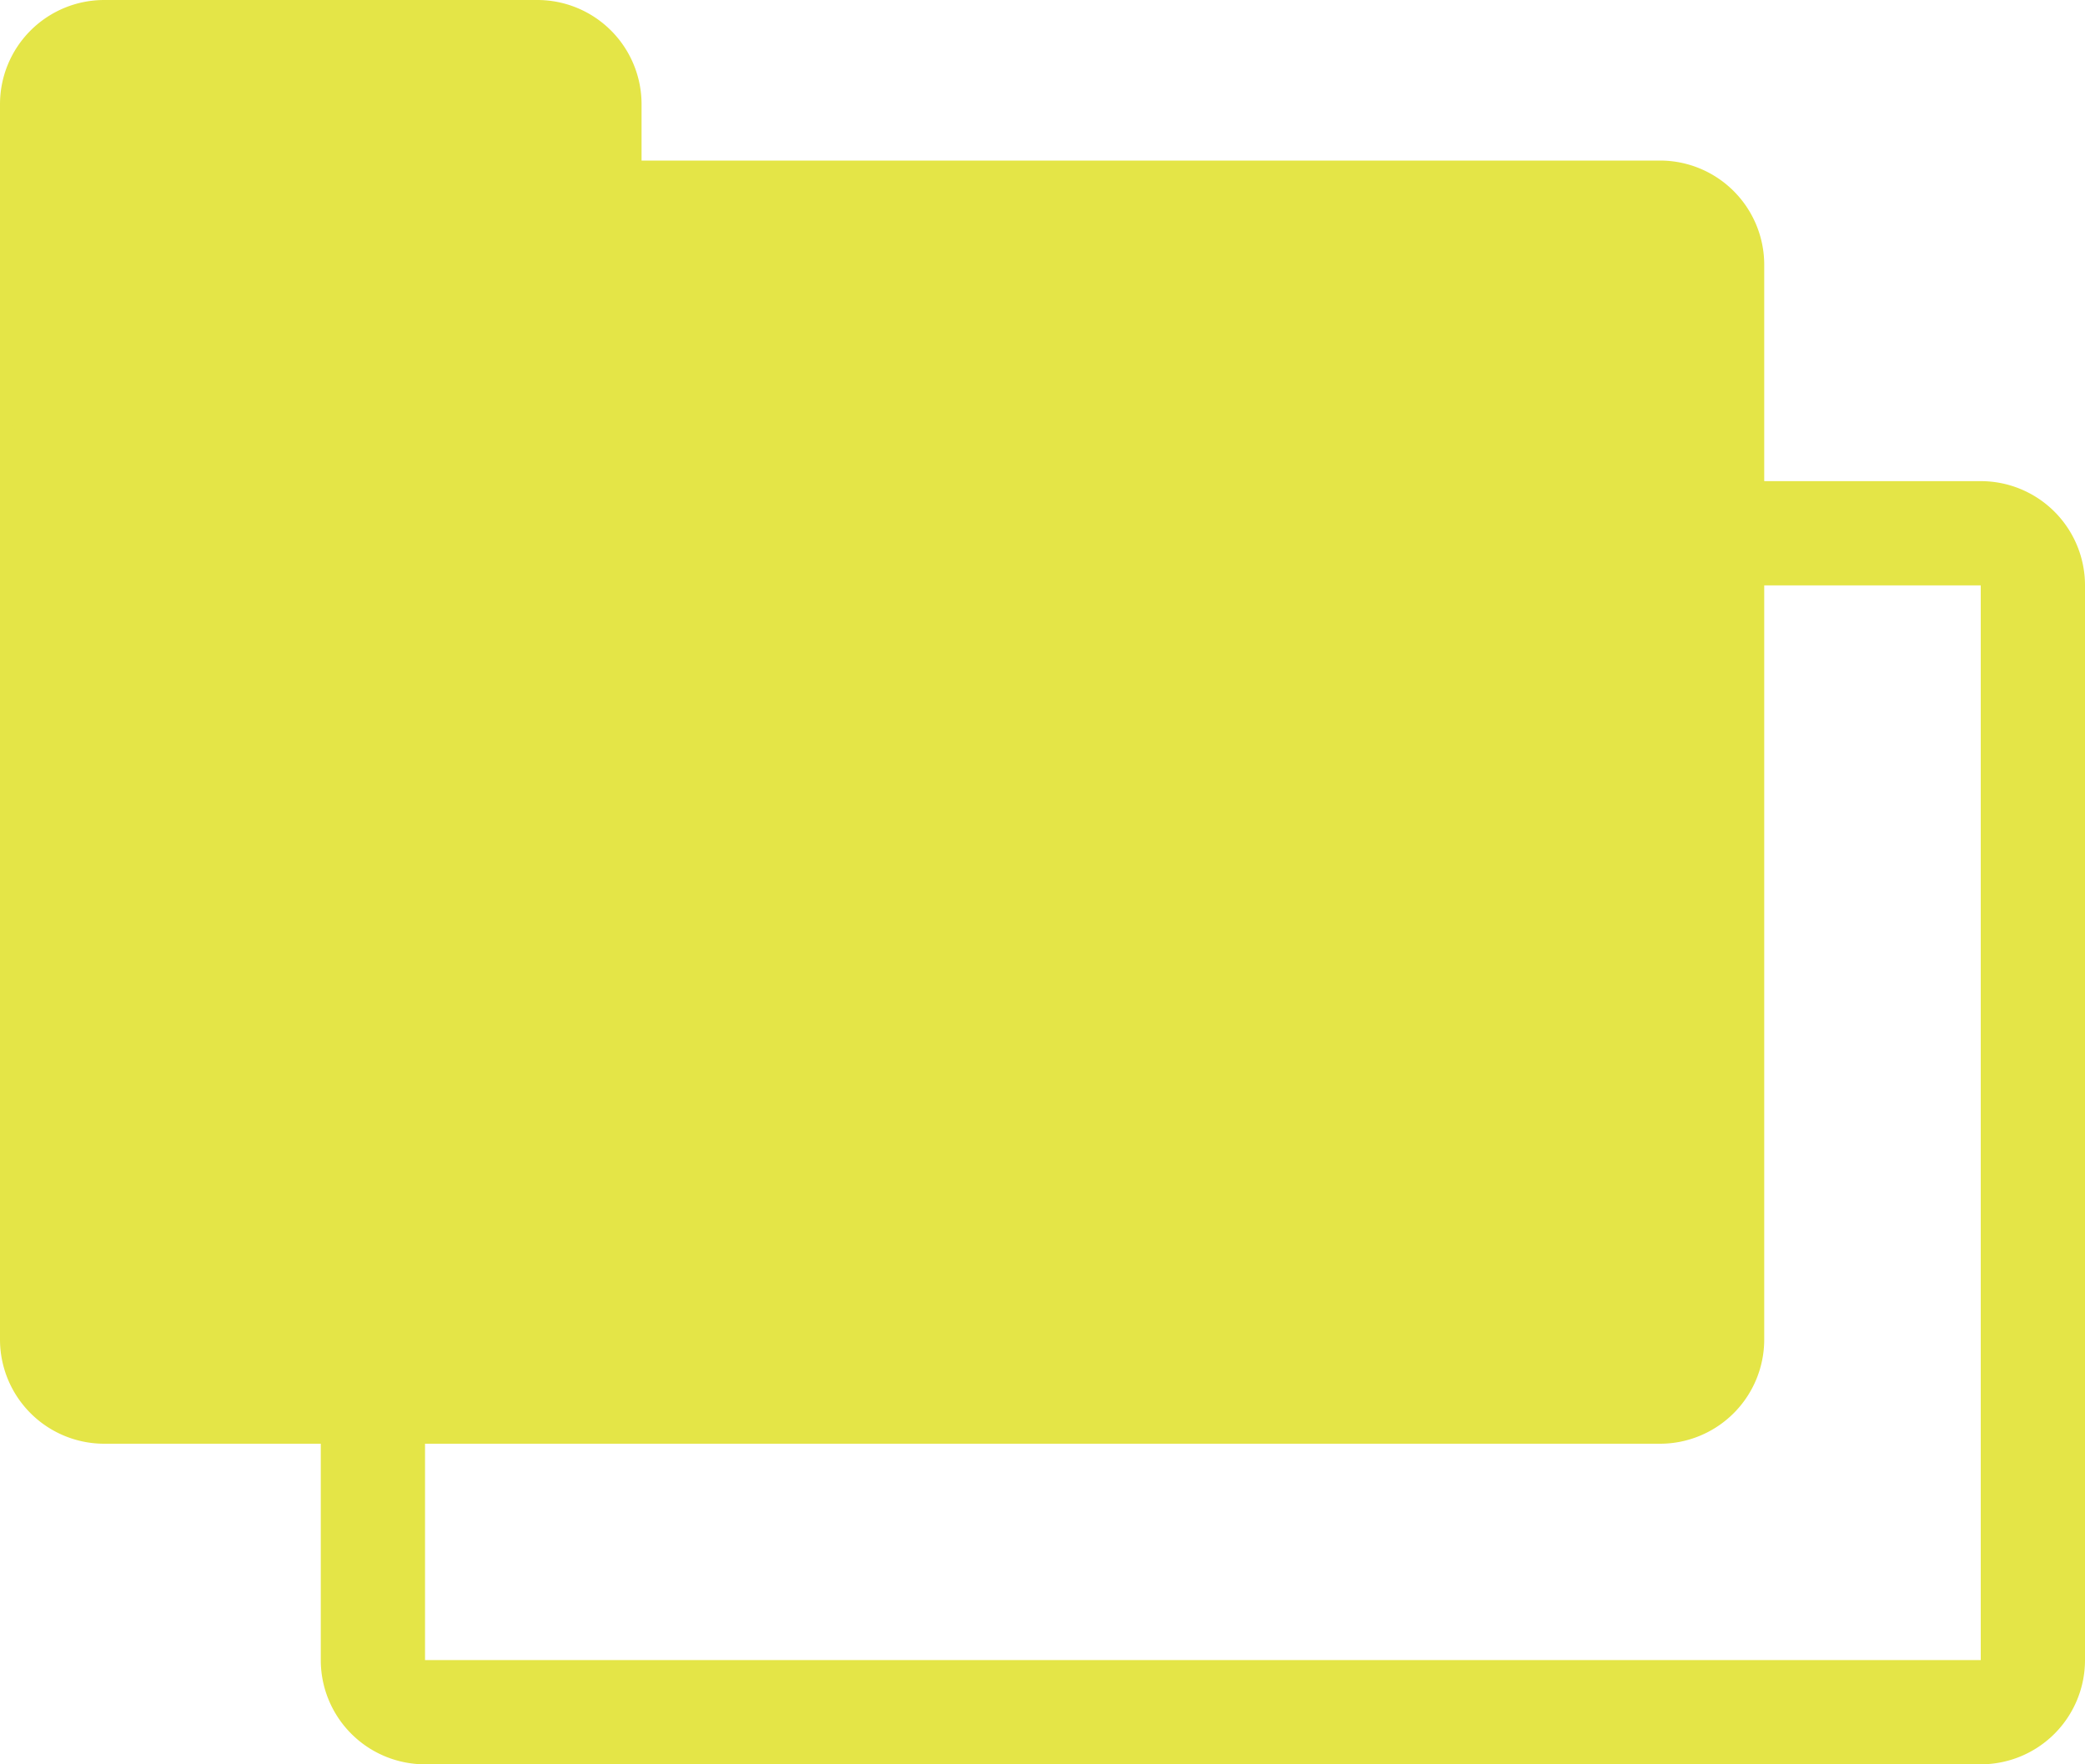
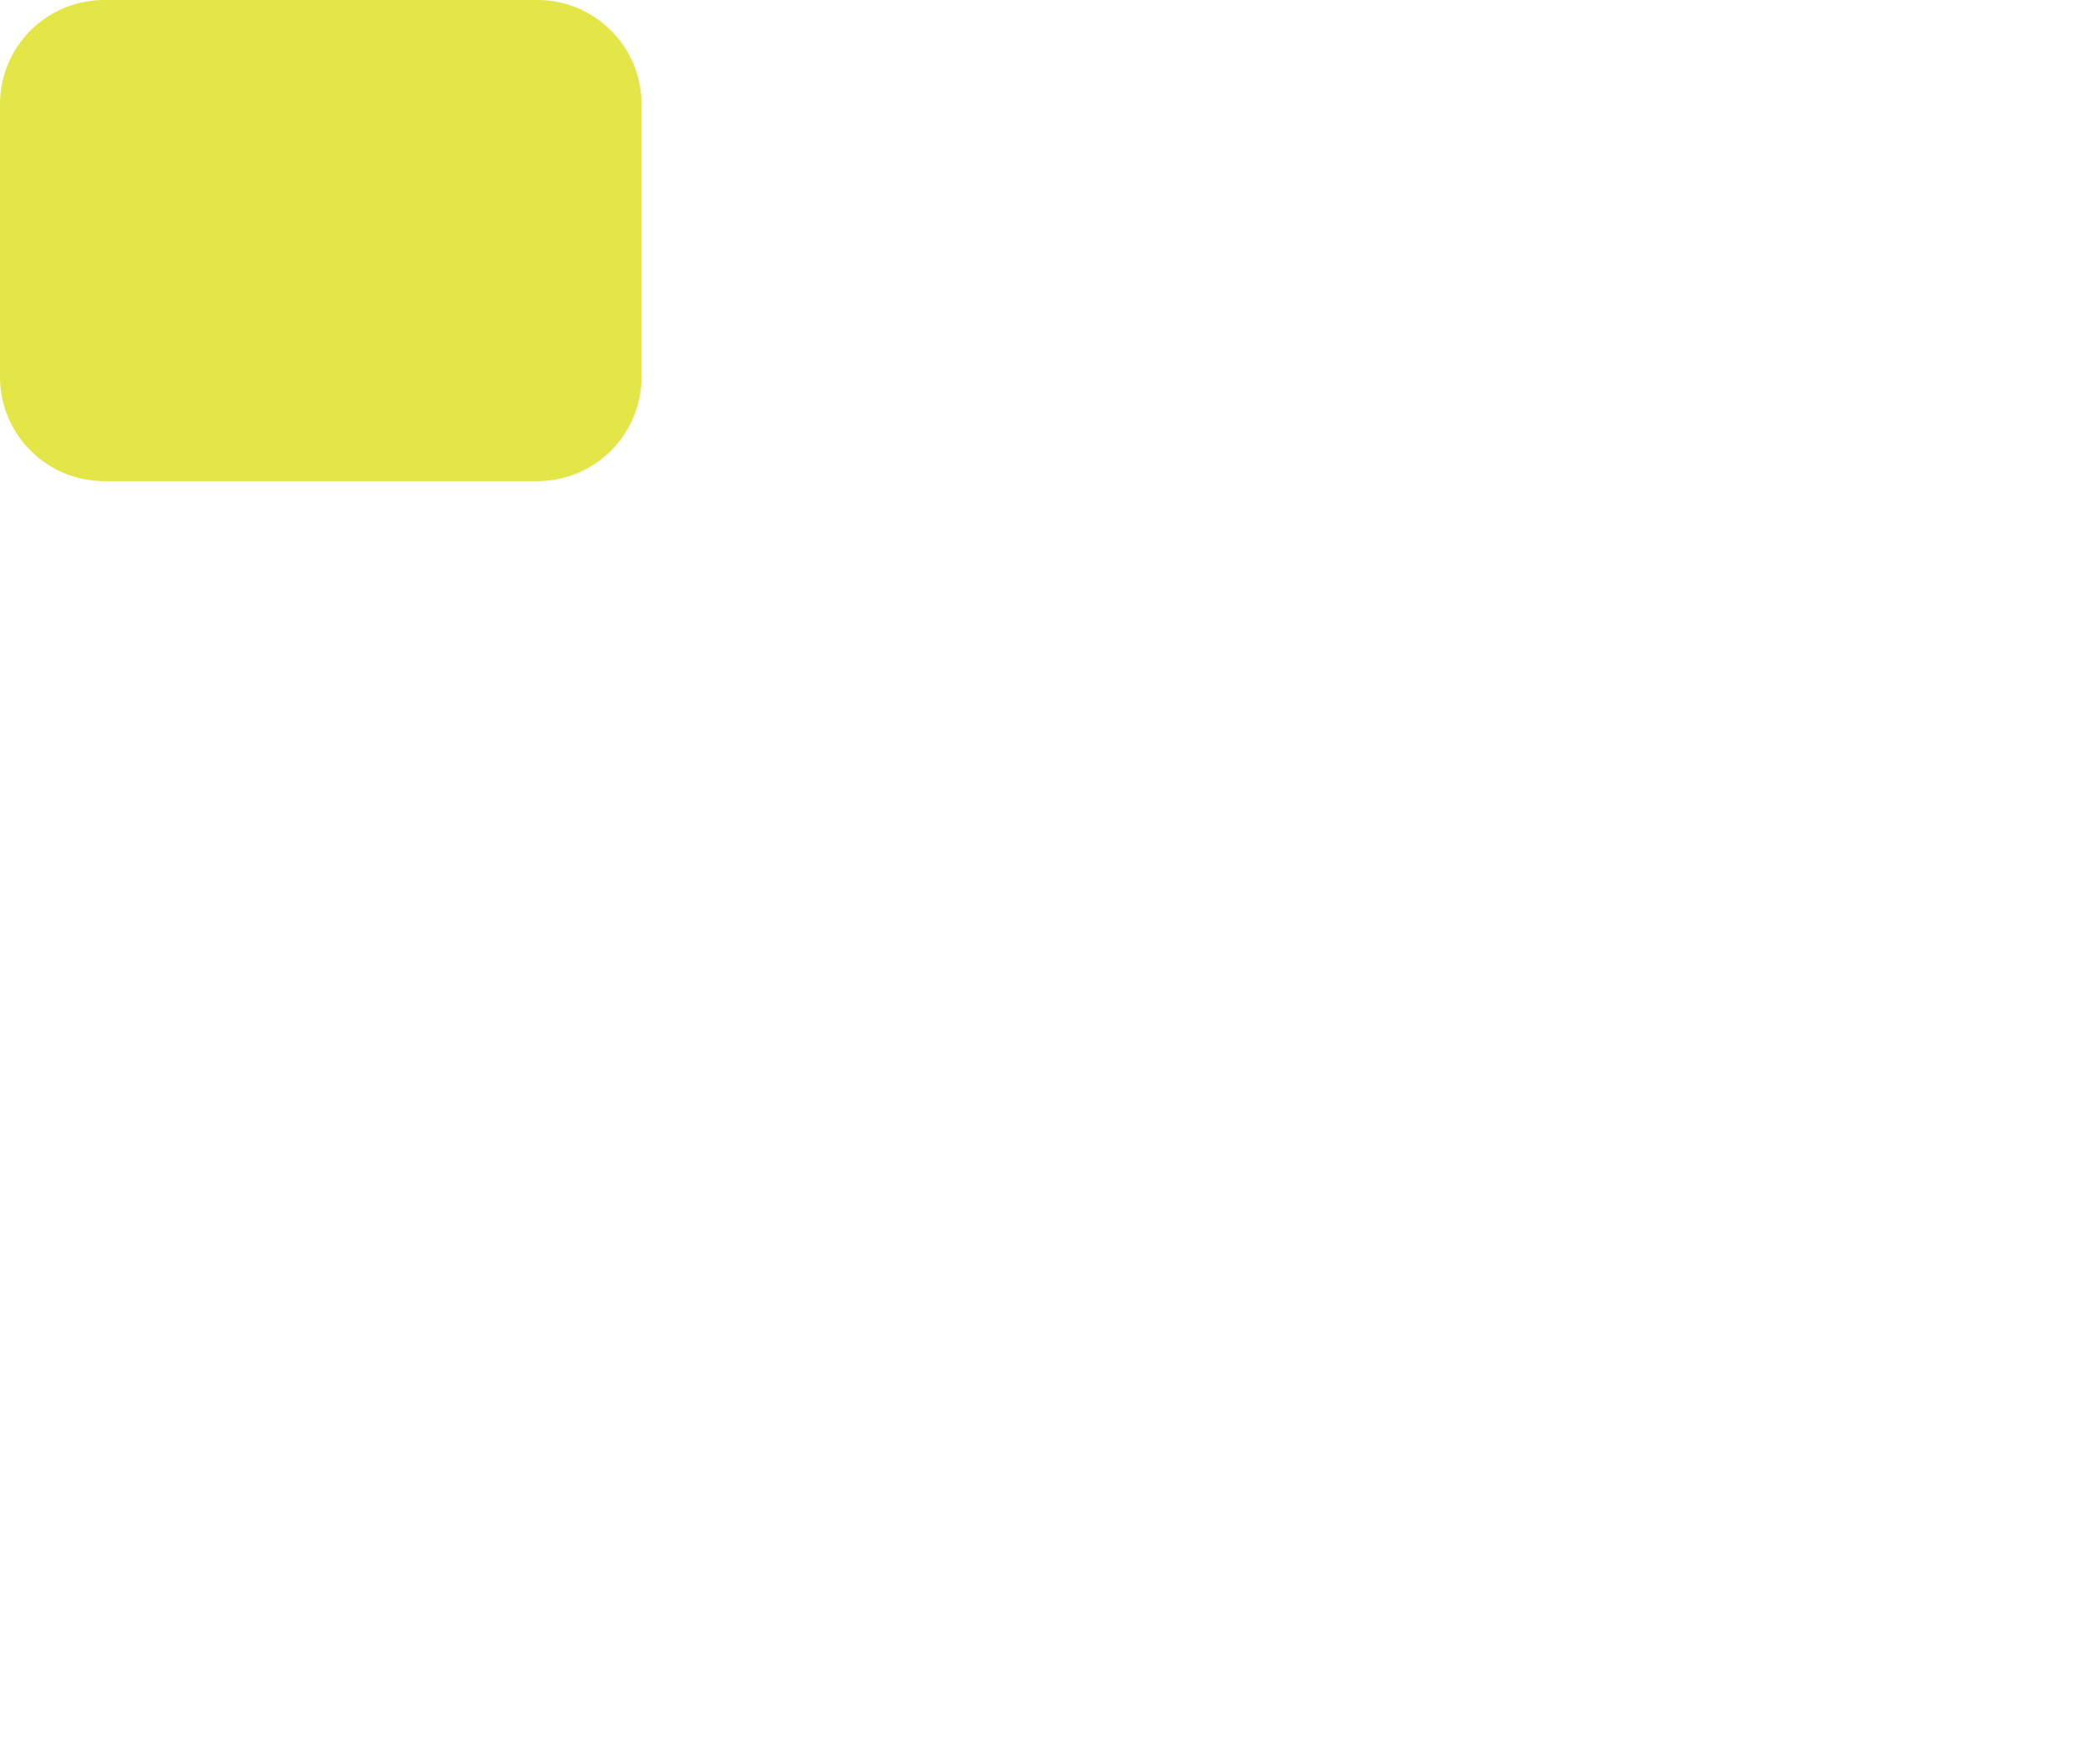
<svg xmlns="http://www.w3.org/2000/svg" width="20" height="16.923" viewBox="0 0 20 16.923">
  <g transform="translate(-1959.833 -429.5)">
-     <path d="M1,0H15.923a1,1,0,0,1,1,1V11.308a1,1,0,0,1-1,1H1a1,1,0,0,1-1-1V1A1,1,0,0,1,1,0Z" transform="translate(1959.833 431.04)" fill="#e4e547" />
-     <path d="M1,1V11.308H15.923V1H1M1,0H15.923a1,1,0,0,1,1,1V11.308a1,1,0,0,1-1,1H1a1,1,0,0,1-1-1V1A1,1,0,0,1,1,0Z" transform="translate(1962.91 434.115)" fill="#e4e547" />
    <path d="M1,0H5.154a1,1,0,0,1,1,1V3.615a1,1,0,0,1-1,1H1a1,1,0,0,1-1-1V1A1,1,0,0,1,1,0Z" transform="translate(1959.833 429.5)" fill="#e4e547" />
  </g>
</svg>